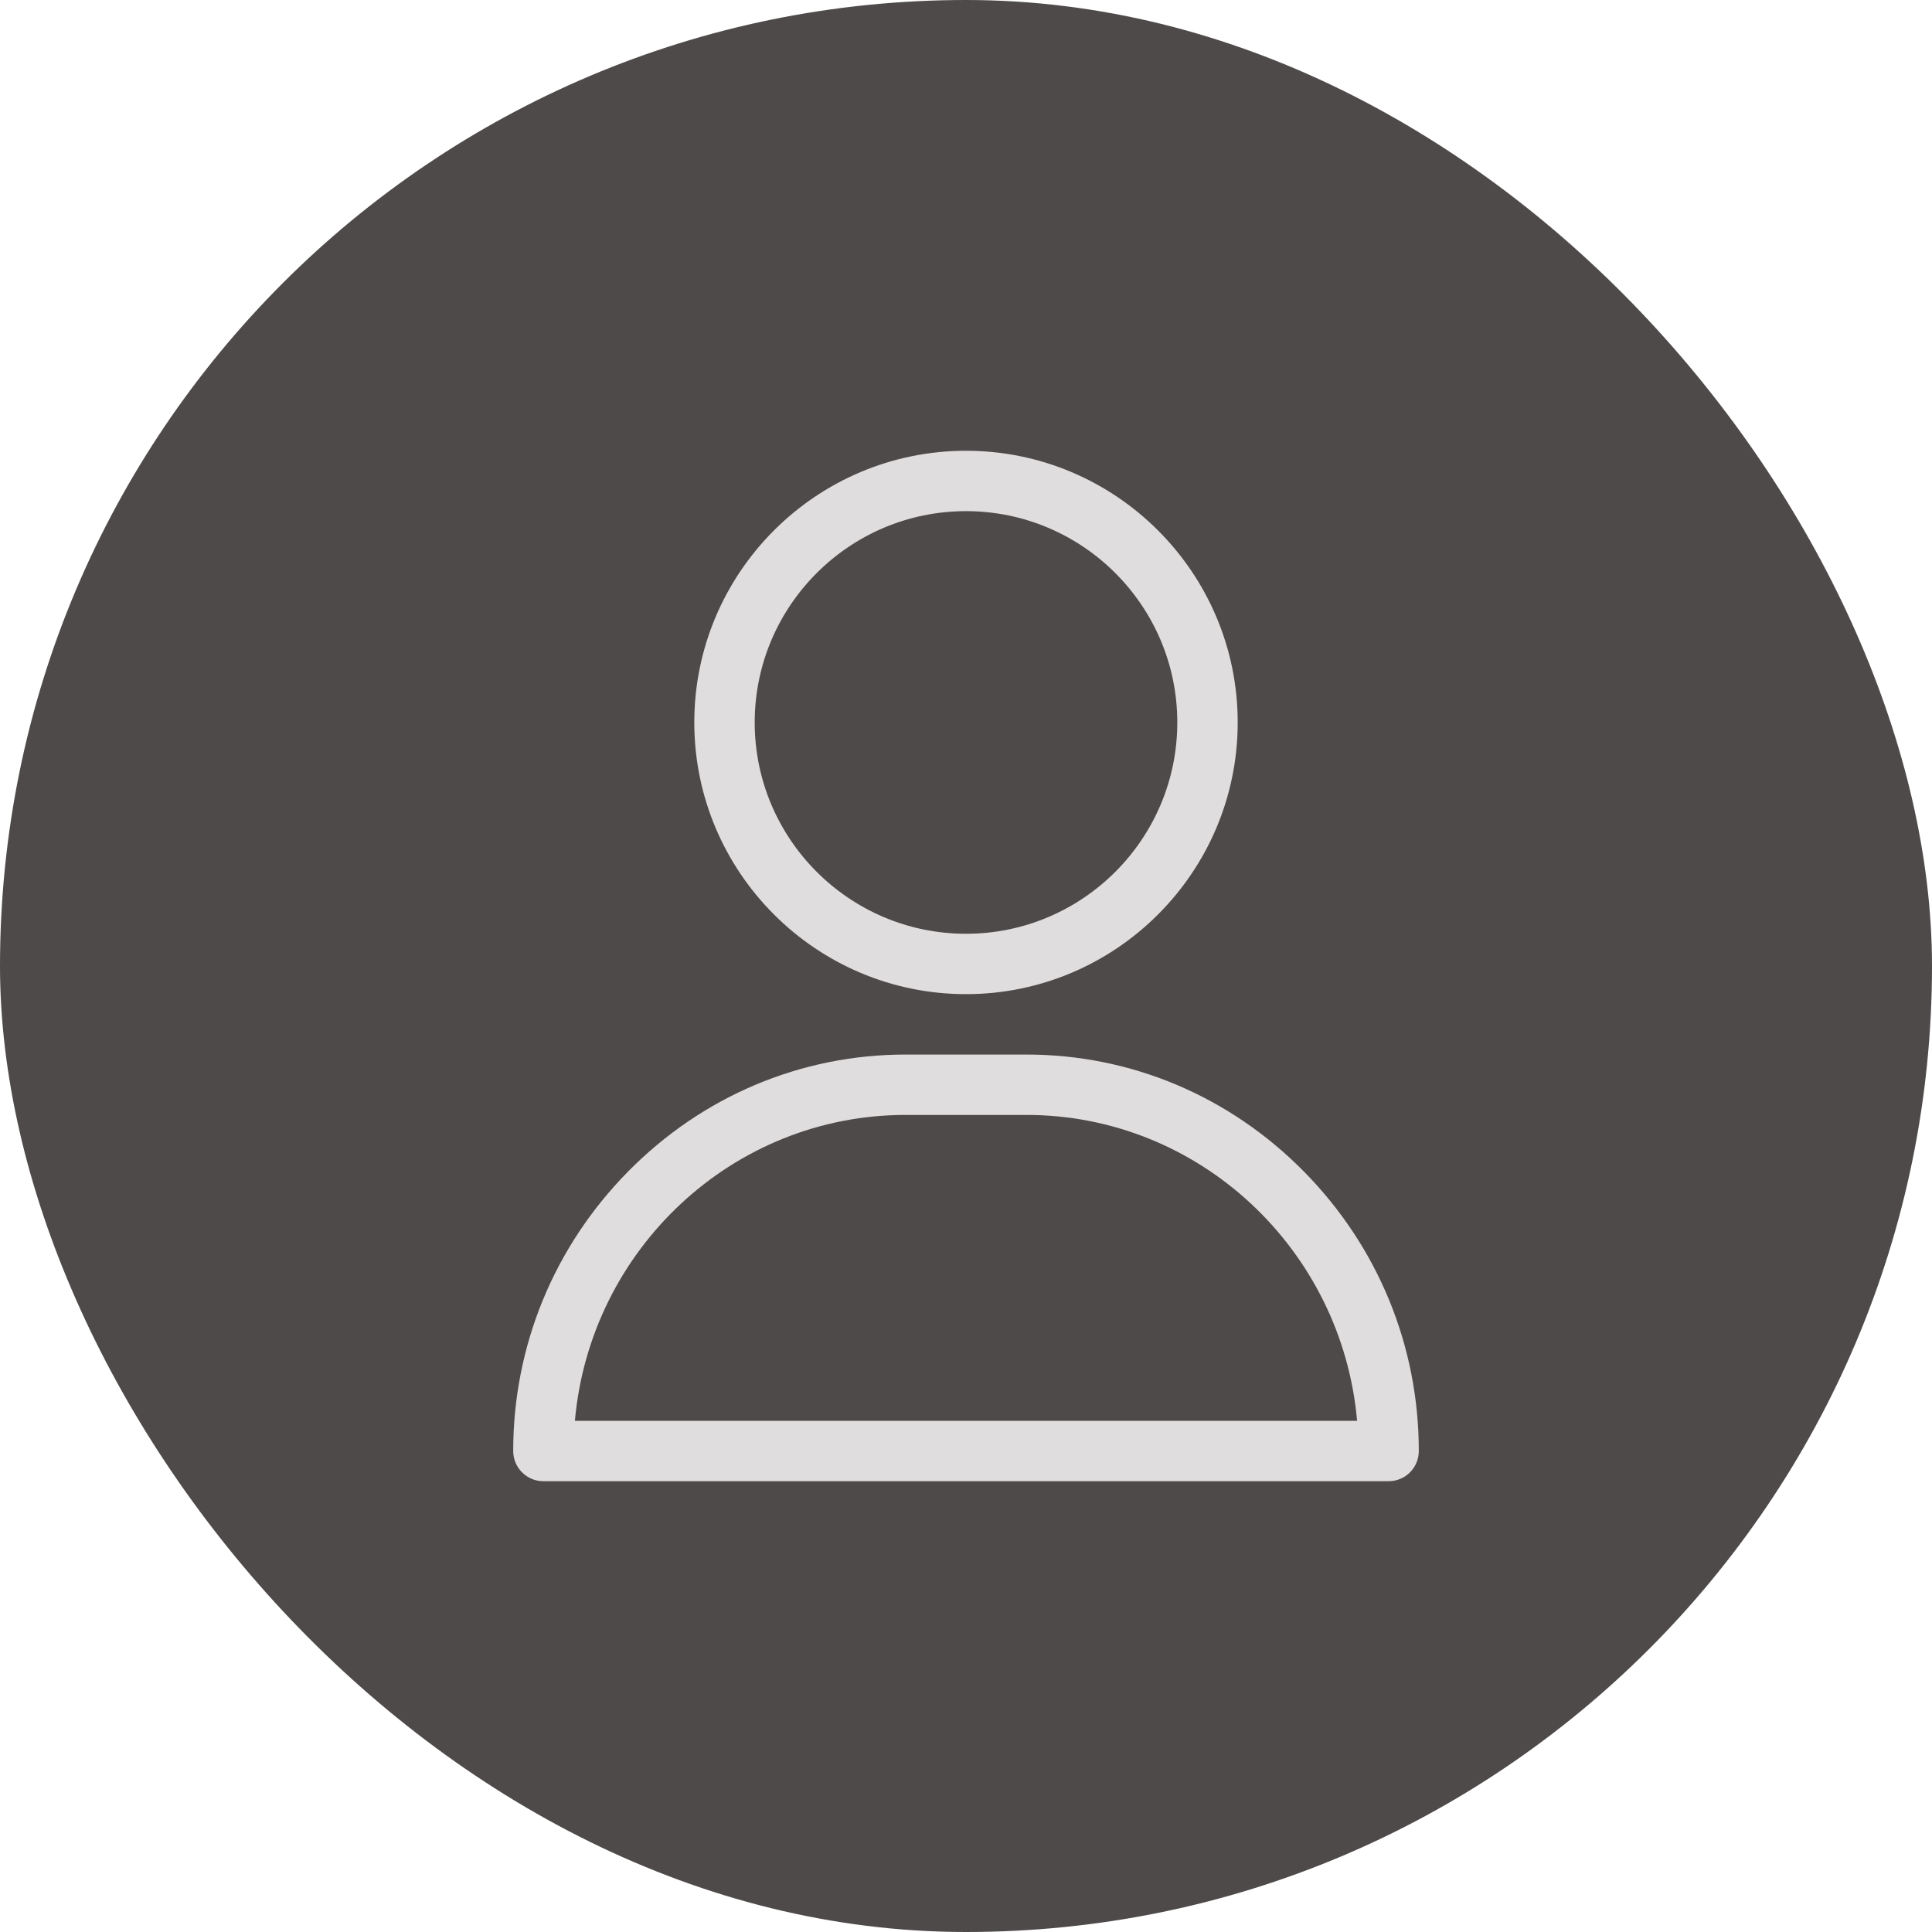
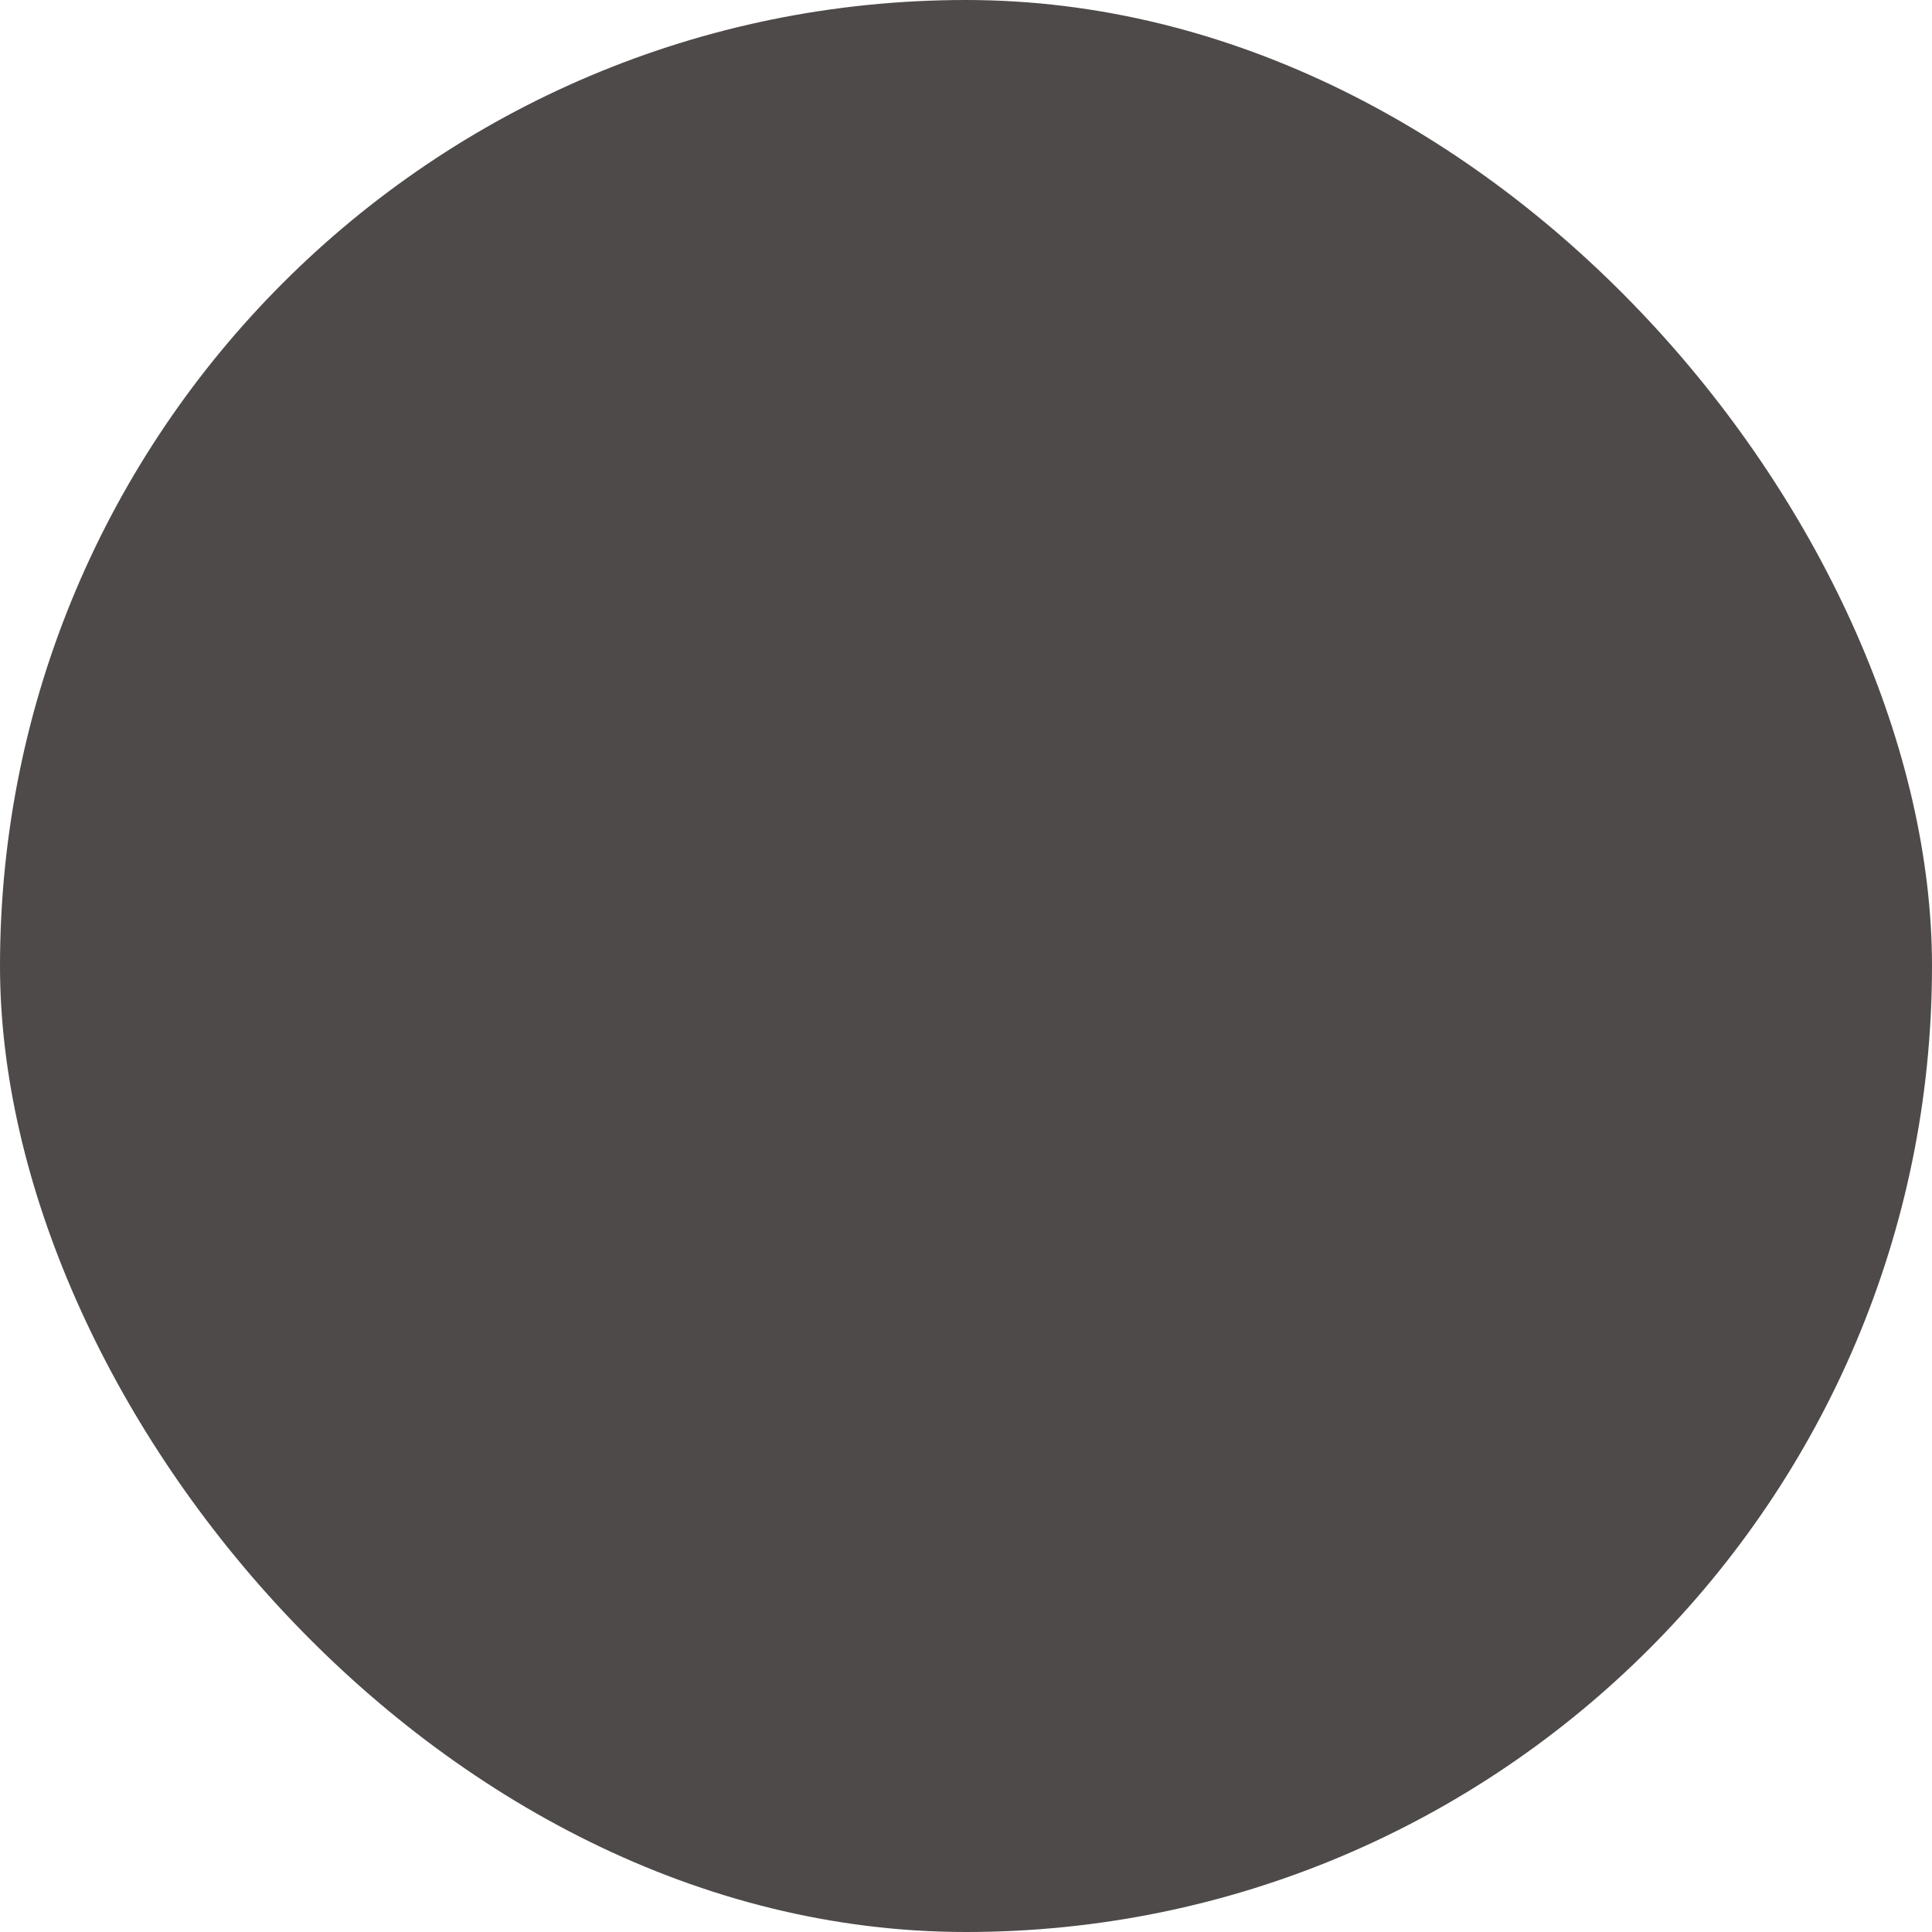
<svg xmlns="http://www.w3.org/2000/svg" width="60" height="60" viewBox="0 0 60 60" fill="none">
  <rect width="60" height="60" rx="30" fill="#4F4A4A" />
  <g clip-path="url(#clip0_3357_32763)">
    <path d="M30 13.999C25.348 13.999 21.562 17.784 21.562 22.436C21.562 27.089 25.348 30.874 30 30.874C34.652 30.874 38.438 27.089 38.438 22.436C38.438 17.784 34.652 13.999 30 13.999ZM30 28.999C26.381 28.999 23.438 26.055 23.438 22.436C23.438 18.818 26.381 15.874 30 15.874C33.619 15.874 36.562 18.818 36.562 22.436C36.562 26.055 33.619 28.999 30 28.999Z" fill="#DFDDDD" />
    <path d="M40.498 36.387C38.188 34.042 35.126 32.75 31.875 32.75H28.125C24.875 32.75 21.812 34.042 19.502 36.387C17.203 38.721 15.938 41.802 15.938 45.062C15.938 45.58 16.357 46 16.875 46H43.125C43.643 46 44.062 45.58 44.062 45.062C44.062 41.802 42.797 38.721 40.498 36.387ZM17.854 44.125C18.323 38.807 22.751 34.625 28.125 34.625H31.875C37.249 34.625 41.677 38.807 42.146 44.125H17.854Z" fill="#DFDDDD" />
  </g>
  <defs>
    <clipPath id="clip0_3357_32763">
-       <rect width="32" height="32" fill="white" transform="translate(14 14)" />
-     </clipPath>
+       </clipPath>
  </defs>
</svg>